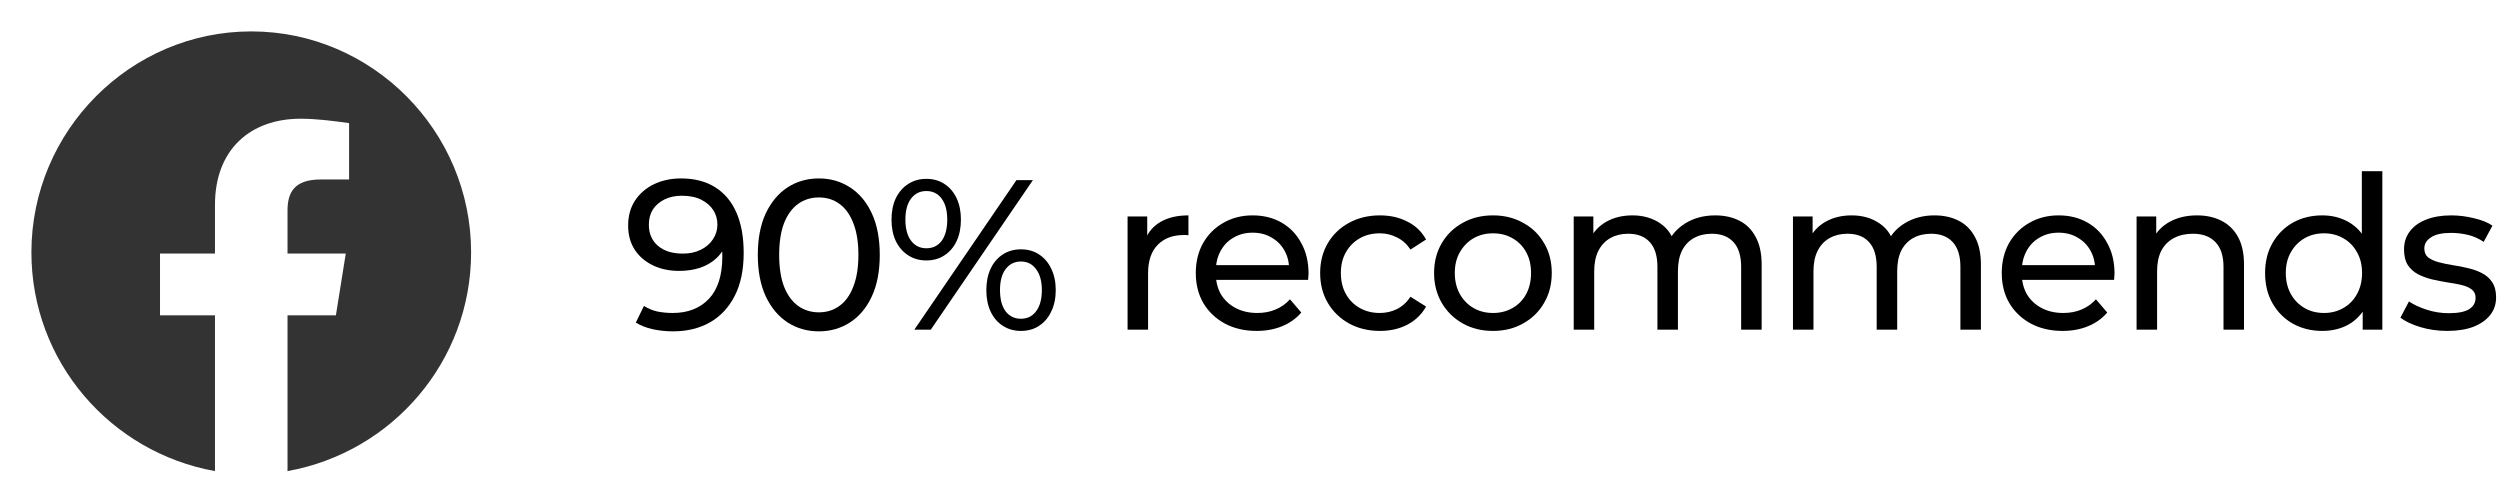
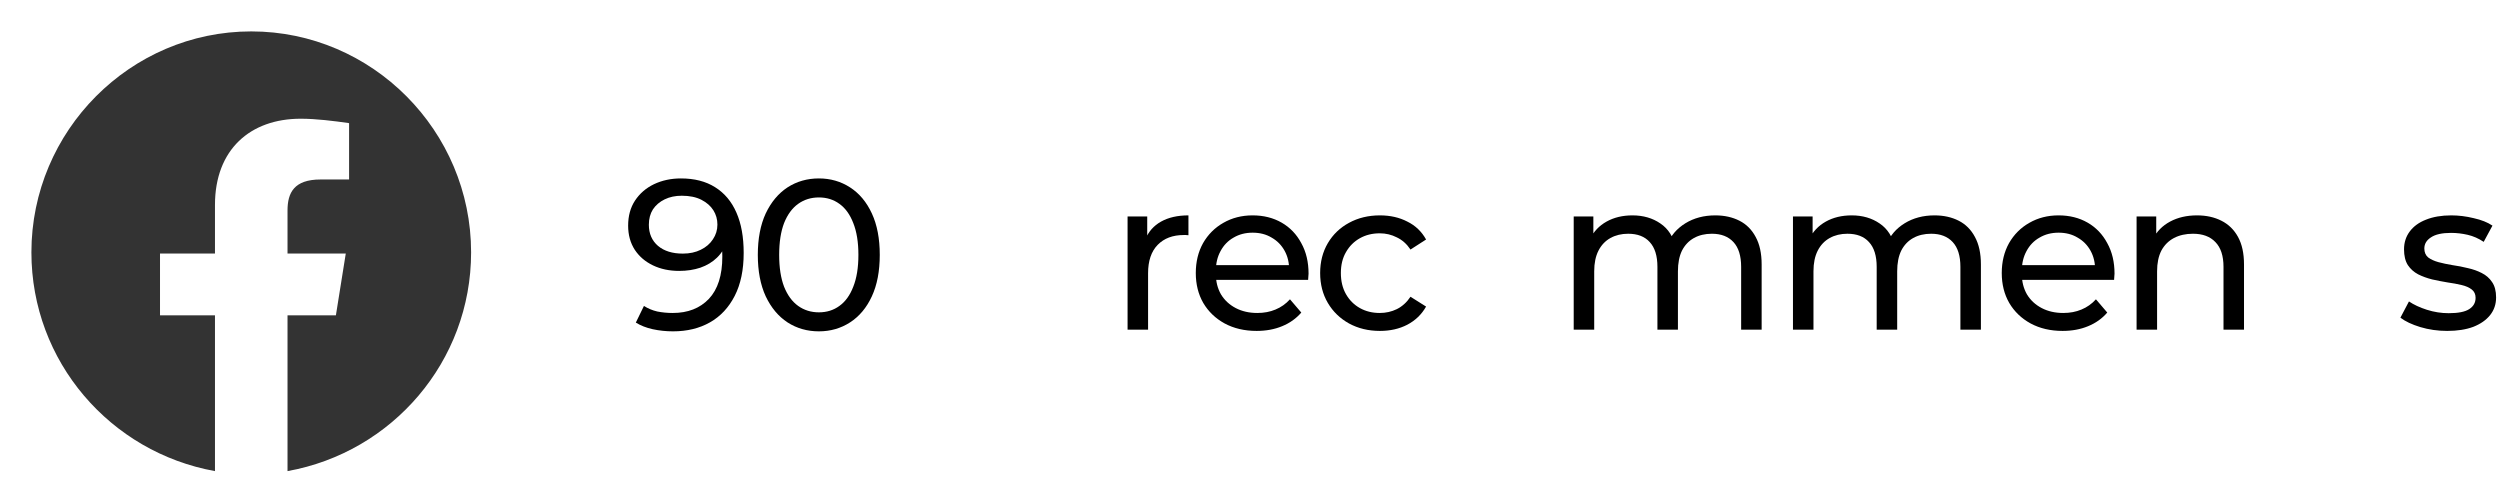
<svg xmlns="http://www.w3.org/2000/svg" width="199" height="40" viewBox="0 0 199 40" fill="none">
  <path d="M22.887 37.499V25.103H26.737L27.524 20.179H22.887V16.749C22.887 15.342 23.412 14.287 25.512 14.287H27.787V9.802C26.562 9.626 25.162 9.45 23.937 9.45C19.912 9.45 17.112 11.912 17.112 16.309V20.179H12.737V25.103H17.112V37.5C8.8 36.005 2.5 28.794 2.5 20.088C2.5 10.415 10.375 2.5 20 2.5C29.625 2.5 37.5 10.415 37.5 20.088C37.5 28.794 31.2 36.005 22.887 37.5L22.887 37.499Z" fill="#333333" />
  <path d="M54.199 14.203C55.276 14.203 56.182 14.435 56.919 14.9C57.667 15.365 58.234 16.039 58.619 16.923C59.004 17.796 59.197 18.867 59.197 20.136C59.197 21.485 58.959 22.624 58.483 23.553C58.007 24.482 57.35 25.185 56.511 25.661C55.672 26.137 54.692 26.375 53.57 26.375C53.015 26.375 52.476 26.318 51.955 26.205C51.445 26.092 50.997 25.916 50.612 25.678L51.258 24.352C51.575 24.556 51.927 24.703 52.312 24.794C52.709 24.873 53.122 24.913 53.553 24.913C54.754 24.913 55.712 24.539 56.426 23.791C57.14 23.032 57.497 21.91 57.497 20.425C57.497 20.187 57.486 19.904 57.463 19.575C57.44 19.246 57.389 18.923 57.31 18.606L57.871 19.184C57.712 19.705 57.446 20.147 57.072 20.51C56.709 20.861 56.267 21.128 55.746 21.309C55.236 21.479 54.675 21.564 54.063 21.564C53.281 21.564 52.584 21.417 51.972 21.122C51.36 20.827 50.878 20.414 50.527 19.881C50.176 19.337 50 18.697 50 17.96C50 17.189 50.181 16.526 50.544 15.971C50.918 15.404 51.422 14.968 52.057 14.662C52.703 14.356 53.417 14.203 54.199 14.203ZM54.267 15.58C53.757 15.58 53.304 15.676 52.907 15.869C52.51 16.062 52.199 16.328 51.972 16.668C51.757 17.008 51.649 17.416 51.649 17.892C51.649 18.595 51.893 19.156 52.38 19.575C52.867 19.983 53.525 20.187 54.352 20.187C54.896 20.187 55.372 20.085 55.78 19.881C56.199 19.677 56.522 19.399 56.749 19.048C56.987 18.697 57.106 18.306 57.106 17.875C57.106 17.456 56.998 17.076 56.783 16.736C56.568 16.396 56.25 16.118 55.831 15.903C55.412 15.688 54.89 15.58 54.267 15.58Z" fill="black" />
  <path d="M65.184 26.375C64.255 26.375 63.422 26.137 62.685 25.661C61.96 25.185 61.382 24.494 60.951 23.587C60.532 22.68 60.322 21.581 60.322 20.289C60.322 18.997 60.532 17.898 60.951 16.991C61.382 16.084 61.96 15.393 62.685 14.917C63.422 14.441 64.255 14.203 65.184 14.203C66.102 14.203 66.93 14.441 67.666 14.917C68.403 15.393 68.981 16.084 69.4 16.991C69.82 17.898 70.029 18.997 70.029 20.289C70.029 21.581 69.82 22.68 69.4 23.587C68.981 24.494 68.403 25.185 67.666 25.661C66.93 26.137 66.102 26.375 65.184 26.375ZM65.184 24.862C65.808 24.862 66.352 24.692 66.816 24.352C67.292 24.012 67.66 23.502 67.921 22.822C68.193 22.142 68.329 21.298 68.329 20.289C68.329 19.28 68.193 18.436 67.921 17.756C67.66 17.076 67.292 16.566 66.816 16.226C66.352 15.886 65.808 15.716 65.184 15.716C64.561 15.716 64.011 15.886 63.535 16.226C63.059 16.566 62.685 17.076 62.413 17.756C62.153 18.436 62.022 19.28 62.022 20.289C62.022 21.298 62.153 22.142 62.413 22.822C62.685 23.502 63.059 24.012 63.535 24.352C64.011 24.692 64.561 24.862 65.184 24.862Z" fill="black" />
-   <path d="M72.783 26.239L80.909 14.339H82.218L74.092 26.239H72.783ZM73.735 20.731C73.191 20.731 72.709 20.595 72.29 20.323C71.871 20.051 71.542 19.671 71.304 19.184C71.077 18.697 70.964 18.13 70.964 17.484C70.964 16.838 71.077 16.271 71.304 15.784C71.542 15.297 71.871 14.917 72.29 14.645C72.709 14.373 73.191 14.237 73.735 14.237C74.29 14.237 74.772 14.373 75.18 14.645C75.599 14.917 75.922 15.297 76.149 15.784C76.376 16.271 76.489 16.838 76.489 17.484C76.489 18.13 76.376 18.697 76.149 19.184C75.922 19.671 75.599 20.051 75.18 20.323C74.772 20.595 74.29 20.731 73.735 20.731ZM73.735 19.762C74.256 19.762 74.664 19.564 74.959 19.167C75.254 18.759 75.401 18.198 75.401 17.484C75.401 16.77 75.254 16.215 74.959 15.818C74.664 15.41 74.256 15.206 73.735 15.206C73.225 15.206 72.817 15.41 72.511 15.818C72.216 16.215 72.069 16.77 72.069 17.484C72.069 18.187 72.216 18.742 72.511 19.15C72.817 19.558 73.225 19.762 73.735 19.762ZM81.266 26.341C80.722 26.341 80.24 26.205 79.821 25.933C79.402 25.661 79.079 25.281 78.852 24.794C78.625 24.307 78.512 23.74 78.512 23.094C78.512 22.448 78.625 21.881 78.852 21.394C79.079 20.907 79.402 20.527 79.821 20.255C80.24 19.983 80.722 19.847 81.266 19.847C81.821 19.847 82.303 19.983 82.711 20.255C83.13 20.527 83.453 20.907 83.68 21.394C83.918 21.881 84.037 22.448 84.037 23.094C84.037 23.74 83.918 24.307 83.68 24.794C83.453 25.281 83.13 25.661 82.711 25.933C82.303 26.205 81.821 26.341 81.266 26.341ZM81.266 25.372C81.776 25.372 82.178 25.174 82.473 24.777C82.779 24.369 82.932 23.808 82.932 23.094C82.932 22.391 82.779 21.836 82.473 21.428C82.178 21.02 81.776 20.816 81.266 20.816C80.756 20.816 80.348 21.02 80.042 21.428C79.747 21.825 79.6 22.38 79.6 23.094C79.6 23.808 79.747 24.369 80.042 24.777C80.348 25.174 80.756 25.372 81.266 25.372Z" fill="black" />
  <path d="M89.755 26.239V17.229H91.319V19.677L91.166 19.065C91.415 18.442 91.834 17.966 92.424 17.637C93.013 17.308 93.738 17.144 94.6 17.144V18.725C94.532 18.714 94.464 18.708 94.396 18.708C94.339 18.708 94.282 18.708 94.226 18.708C93.353 18.708 92.662 18.969 92.152 19.49C91.642 20.011 91.387 20.765 91.387 21.751V26.239H89.755Z" fill="black" />
  <path d="M100.03 26.341C99.067 26.341 98.217 26.143 97.48 25.746C96.755 25.349 96.188 24.805 95.78 24.114C95.383 23.423 95.185 22.629 95.185 21.734C95.185 20.839 95.378 20.045 95.763 19.354C96.16 18.663 96.698 18.124 97.378 17.739C98.069 17.342 98.846 17.144 99.707 17.144C100.58 17.144 101.35 17.337 102.019 17.722C102.688 18.107 103.209 18.651 103.583 19.354C103.968 20.045 104.161 20.856 104.161 21.785C104.161 21.853 104.155 21.932 104.144 22.023C104.144 22.114 104.138 22.199 104.127 22.278H96.46V21.105H103.277L102.614 21.513C102.625 20.935 102.506 20.419 102.257 19.966C102.008 19.513 101.662 19.161 101.22 18.912C100.789 18.651 100.285 18.521 99.707 18.521C99.14 18.521 98.636 18.651 98.194 18.912C97.752 19.161 97.406 19.518 97.157 19.983C96.908 20.436 96.783 20.958 96.783 21.547V21.819C96.783 22.42 96.919 22.958 97.191 23.434C97.474 23.899 97.865 24.261 98.364 24.522C98.863 24.783 99.435 24.913 100.081 24.913C100.614 24.913 101.095 24.822 101.526 24.641C101.968 24.46 102.353 24.188 102.682 23.825L103.583 24.879C103.175 25.355 102.665 25.718 102.053 25.967C101.452 26.216 100.778 26.341 100.03 26.341Z" fill="black" />
  <path d="M109.844 26.341C108.926 26.341 108.105 26.143 107.379 25.746C106.665 25.349 106.104 24.805 105.696 24.114C105.288 23.423 105.084 22.629 105.084 21.734C105.084 20.839 105.288 20.045 105.696 19.354C106.104 18.663 106.665 18.124 107.379 17.739C108.105 17.342 108.926 17.144 109.844 17.144C110.66 17.144 111.386 17.308 112.02 17.637C112.666 17.954 113.165 18.43 113.516 19.065L112.275 19.864C111.981 19.422 111.618 19.099 111.187 18.895C110.768 18.68 110.315 18.572 109.827 18.572C109.238 18.572 108.711 18.702 108.246 18.963C107.782 19.224 107.413 19.592 107.141 20.068C106.869 20.533 106.733 21.088 106.733 21.734C106.733 22.38 106.869 22.941 107.141 23.417C107.413 23.893 107.782 24.261 108.246 24.522C108.711 24.783 109.238 24.913 109.827 24.913C110.315 24.913 110.768 24.811 111.187 24.607C111.618 24.392 111.981 24.063 112.275 23.621L113.516 24.403C113.165 25.026 112.666 25.508 112.02 25.848C111.386 26.177 110.66 26.341 109.844 26.341Z" fill="black" />
-   <path d="M118.845 26.341C117.939 26.341 117.134 26.143 116.431 25.746C115.729 25.349 115.173 24.805 114.765 24.114C114.357 23.411 114.153 22.618 114.153 21.734C114.153 20.839 114.357 20.045 114.765 19.354C115.173 18.663 115.729 18.124 116.431 17.739C117.134 17.342 117.939 17.144 118.845 17.144C119.741 17.144 120.54 17.342 121.242 17.739C121.956 18.124 122.512 18.663 122.908 19.354C123.316 20.034 123.52 20.827 123.52 21.734C123.52 22.629 123.316 23.423 122.908 24.114C122.512 24.805 121.956 25.349 121.242 25.746C120.54 26.143 119.741 26.341 118.845 26.341ZM118.845 24.913C119.423 24.913 119.939 24.783 120.392 24.522C120.857 24.261 121.22 23.893 121.48 23.417C121.741 22.93 121.871 22.369 121.871 21.734C121.871 21.088 121.741 20.533 121.48 20.068C121.22 19.592 120.857 19.224 120.392 18.963C119.939 18.702 119.423 18.572 118.845 18.572C118.267 18.572 117.752 18.702 117.298 18.963C116.845 19.224 116.482 19.592 116.21 20.068C115.938 20.533 115.802 21.088 115.802 21.734C115.802 22.369 115.938 22.93 116.21 23.417C116.482 23.893 116.845 24.261 117.298 24.522C117.752 24.783 118.267 24.913 118.845 24.913Z" fill="black" />
  <path d="M136.538 17.144C137.264 17.144 137.904 17.286 138.459 17.569C139.015 17.852 139.445 18.283 139.751 18.861C140.069 19.439 140.227 20.17 140.227 21.054V26.239H138.595V21.241C138.595 20.368 138.391 19.711 137.983 19.269C137.575 18.827 137.003 18.606 136.266 18.606C135.722 18.606 135.246 18.719 134.838 18.946C134.43 19.173 134.113 19.507 133.886 19.949C133.671 20.391 133.563 20.941 133.563 21.598V26.239H131.931V21.241C131.931 20.368 131.727 19.711 131.319 19.269C130.923 18.827 130.35 18.606 129.602 18.606C129.07 18.606 128.599 18.719 128.191 18.946C127.783 19.173 127.466 19.507 127.239 19.949C127.013 20.391 126.899 20.941 126.899 21.598V26.239H125.267V17.229H126.831V19.626L126.576 19.014C126.86 18.425 127.296 17.966 127.885 17.637C128.475 17.308 129.16 17.144 129.942 17.144C130.804 17.144 131.546 17.359 132.169 17.79C132.793 18.209 133.201 18.85 133.393 19.711L132.73 19.439C133.002 18.748 133.478 18.192 134.158 17.773C134.838 17.354 135.632 17.144 136.538 17.144Z" fill="black" />
  <path d="M153.991 17.144C154.717 17.144 155.357 17.286 155.912 17.569C156.468 17.852 156.898 18.283 157.204 18.861C157.522 19.439 157.68 20.17 157.68 21.054V26.239H156.048V21.241C156.048 20.368 155.844 19.711 155.436 19.269C155.028 18.827 154.456 18.606 153.719 18.606C153.175 18.606 152.699 18.719 152.291 18.946C151.883 19.173 151.566 19.507 151.339 19.949C151.124 20.391 151.016 20.941 151.016 21.598V26.239H149.384V21.241C149.384 20.368 149.18 19.711 148.772 19.269C148.376 18.827 147.803 18.606 147.055 18.606C146.523 18.606 146.052 18.719 145.644 18.946C145.236 19.173 144.919 19.507 144.692 19.949C144.466 20.391 144.352 20.941 144.352 21.598V26.239H142.72V17.229H144.284V19.626L144.029 19.014C144.313 18.425 144.749 17.966 145.338 17.637C145.928 17.308 146.613 17.144 147.395 17.144C148.257 17.144 148.999 17.359 149.622 17.79C150.246 18.209 150.654 18.85 150.846 19.711L150.183 19.439C150.455 18.748 150.931 18.192 151.611 17.773C152.291 17.354 153.085 17.144 153.991 17.144Z" fill="black" />
  <path d="M164.185 26.341C163.222 26.341 162.372 26.143 161.635 25.746C160.91 25.349 160.343 24.805 159.935 24.114C159.538 23.423 159.34 22.629 159.34 21.734C159.34 20.839 159.533 20.045 159.918 19.354C160.315 18.663 160.853 18.124 161.533 17.739C162.224 17.342 163.001 17.144 163.862 17.144C164.735 17.144 165.505 17.337 166.174 17.722C166.843 18.107 167.364 18.651 167.738 19.354C168.123 20.045 168.316 20.856 168.316 21.785C168.316 21.853 168.31 21.932 168.299 22.023C168.299 22.114 168.293 22.199 168.282 22.278H160.615V21.105H167.432L166.769 21.513C166.78 20.935 166.661 20.419 166.412 19.966C166.163 19.513 165.817 19.161 165.375 18.912C164.944 18.651 164.44 18.521 163.862 18.521C163.295 18.521 162.791 18.651 162.349 18.912C161.907 19.161 161.561 19.518 161.312 19.983C161.063 20.436 160.938 20.958 160.938 21.547V21.819C160.938 22.42 161.074 22.958 161.346 23.434C161.629 23.899 162.02 24.261 162.519 24.522C163.018 24.783 163.59 24.913 164.236 24.913C164.769 24.913 165.25 24.822 165.681 24.641C166.123 24.46 166.508 24.188 166.837 23.825L167.738 24.879C167.33 25.355 166.82 25.718 166.208 25.967C165.607 26.216 164.933 26.341 164.185 26.341Z" fill="black" />
  <path d="M174.883 17.144C175.62 17.144 176.266 17.286 176.821 17.569C177.388 17.852 177.83 18.283 178.147 18.861C178.465 19.439 178.623 20.17 178.623 21.054V26.239H176.991V21.241C176.991 20.368 176.776 19.711 176.345 19.269C175.926 18.827 175.331 18.606 174.56 18.606C173.982 18.606 173.478 18.719 173.047 18.946C172.617 19.173 172.282 19.507 172.044 19.949C171.818 20.391 171.704 20.941 171.704 21.598V26.239H170.072V17.229H171.636V19.66L171.381 19.014C171.676 18.425 172.129 17.966 172.741 17.637C173.353 17.308 174.067 17.144 174.883 17.144Z" fill="black" />
-   <path d="M184.857 26.341C183.984 26.341 183.202 26.148 182.511 25.763C181.831 25.378 181.292 24.839 180.896 24.148C180.499 23.457 180.301 22.652 180.301 21.734C180.301 20.816 180.499 20.017 180.896 19.337C181.292 18.646 181.831 18.107 182.511 17.722C183.202 17.337 183.984 17.144 184.857 17.144C185.616 17.144 186.302 17.314 186.914 17.654C187.526 17.994 188.013 18.504 188.376 19.184C188.75 19.864 188.937 20.714 188.937 21.734C188.937 22.754 188.755 23.604 188.393 24.284C188.041 24.964 187.56 25.48 186.948 25.831C186.336 26.171 185.639 26.341 184.857 26.341ZM184.993 24.913C185.559 24.913 186.069 24.783 186.523 24.522C186.987 24.261 187.35 23.893 187.611 23.417C187.883 22.93 188.019 22.369 188.019 21.734C188.019 21.088 187.883 20.533 187.611 20.068C187.35 19.592 186.987 19.224 186.523 18.963C186.069 18.702 185.559 18.572 184.993 18.572C184.415 18.572 183.899 18.702 183.446 18.963C182.992 19.224 182.63 19.592 182.358 20.068C182.086 20.533 181.95 21.088 181.95 21.734C181.95 22.369 182.086 22.93 182.358 23.417C182.63 23.893 182.992 24.261 183.446 24.522C183.899 24.783 184.415 24.913 184.993 24.913ZM188.07 26.239V23.808L188.172 21.717L188.002 19.626V13.625H189.634V26.239H188.07Z" fill="black" />
  <path d="M194.796 26.341C194.048 26.341 193.334 26.239 192.654 26.035C191.985 25.831 191.458 25.582 191.073 25.287L191.753 23.995C192.138 24.256 192.614 24.477 193.18 24.658C193.747 24.839 194.325 24.93 194.915 24.93C195.674 24.93 196.218 24.822 196.547 24.607C196.887 24.392 197.057 24.091 197.057 23.706C197.057 23.423 196.955 23.202 196.751 23.043C196.547 22.884 196.275 22.765 195.935 22.686C195.606 22.607 195.237 22.539 194.829 22.482C194.421 22.414 194.013 22.335 193.605 22.244C193.197 22.142 192.824 22.006 192.484 21.836C192.144 21.655 191.871 21.411 191.667 21.105C191.463 20.788 191.361 20.368 191.361 19.847C191.361 19.303 191.514 18.827 191.82 18.419C192.126 18.011 192.557 17.699 193.113 17.484C193.679 17.257 194.348 17.144 195.118 17.144C195.708 17.144 196.303 17.218 196.904 17.365C197.516 17.501 198.014 17.699 198.4 17.96L197.702 19.252C197.294 18.98 196.87 18.793 196.428 18.691C195.986 18.589 195.544 18.538 195.102 18.538C194.388 18.538 193.855 18.657 193.504 18.895C193.152 19.122 192.977 19.416 192.977 19.779C192.977 20.085 193.079 20.323 193.283 20.493C193.498 20.652 193.77 20.776 194.098 20.867C194.438 20.958 194.813 21.037 195.221 21.105C195.629 21.162 196.037 21.241 196.445 21.343C196.853 21.434 197.221 21.564 197.549 21.734C197.889 21.904 198.162 22.142 198.366 22.448C198.581 22.754 198.689 23.162 198.689 23.672C198.689 24.216 198.53 24.686 198.213 25.083C197.895 25.48 197.448 25.791 196.87 26.018C196.292 26.233 195.6 26.341 194.796 26.341Z" fill="black" />
</svg>